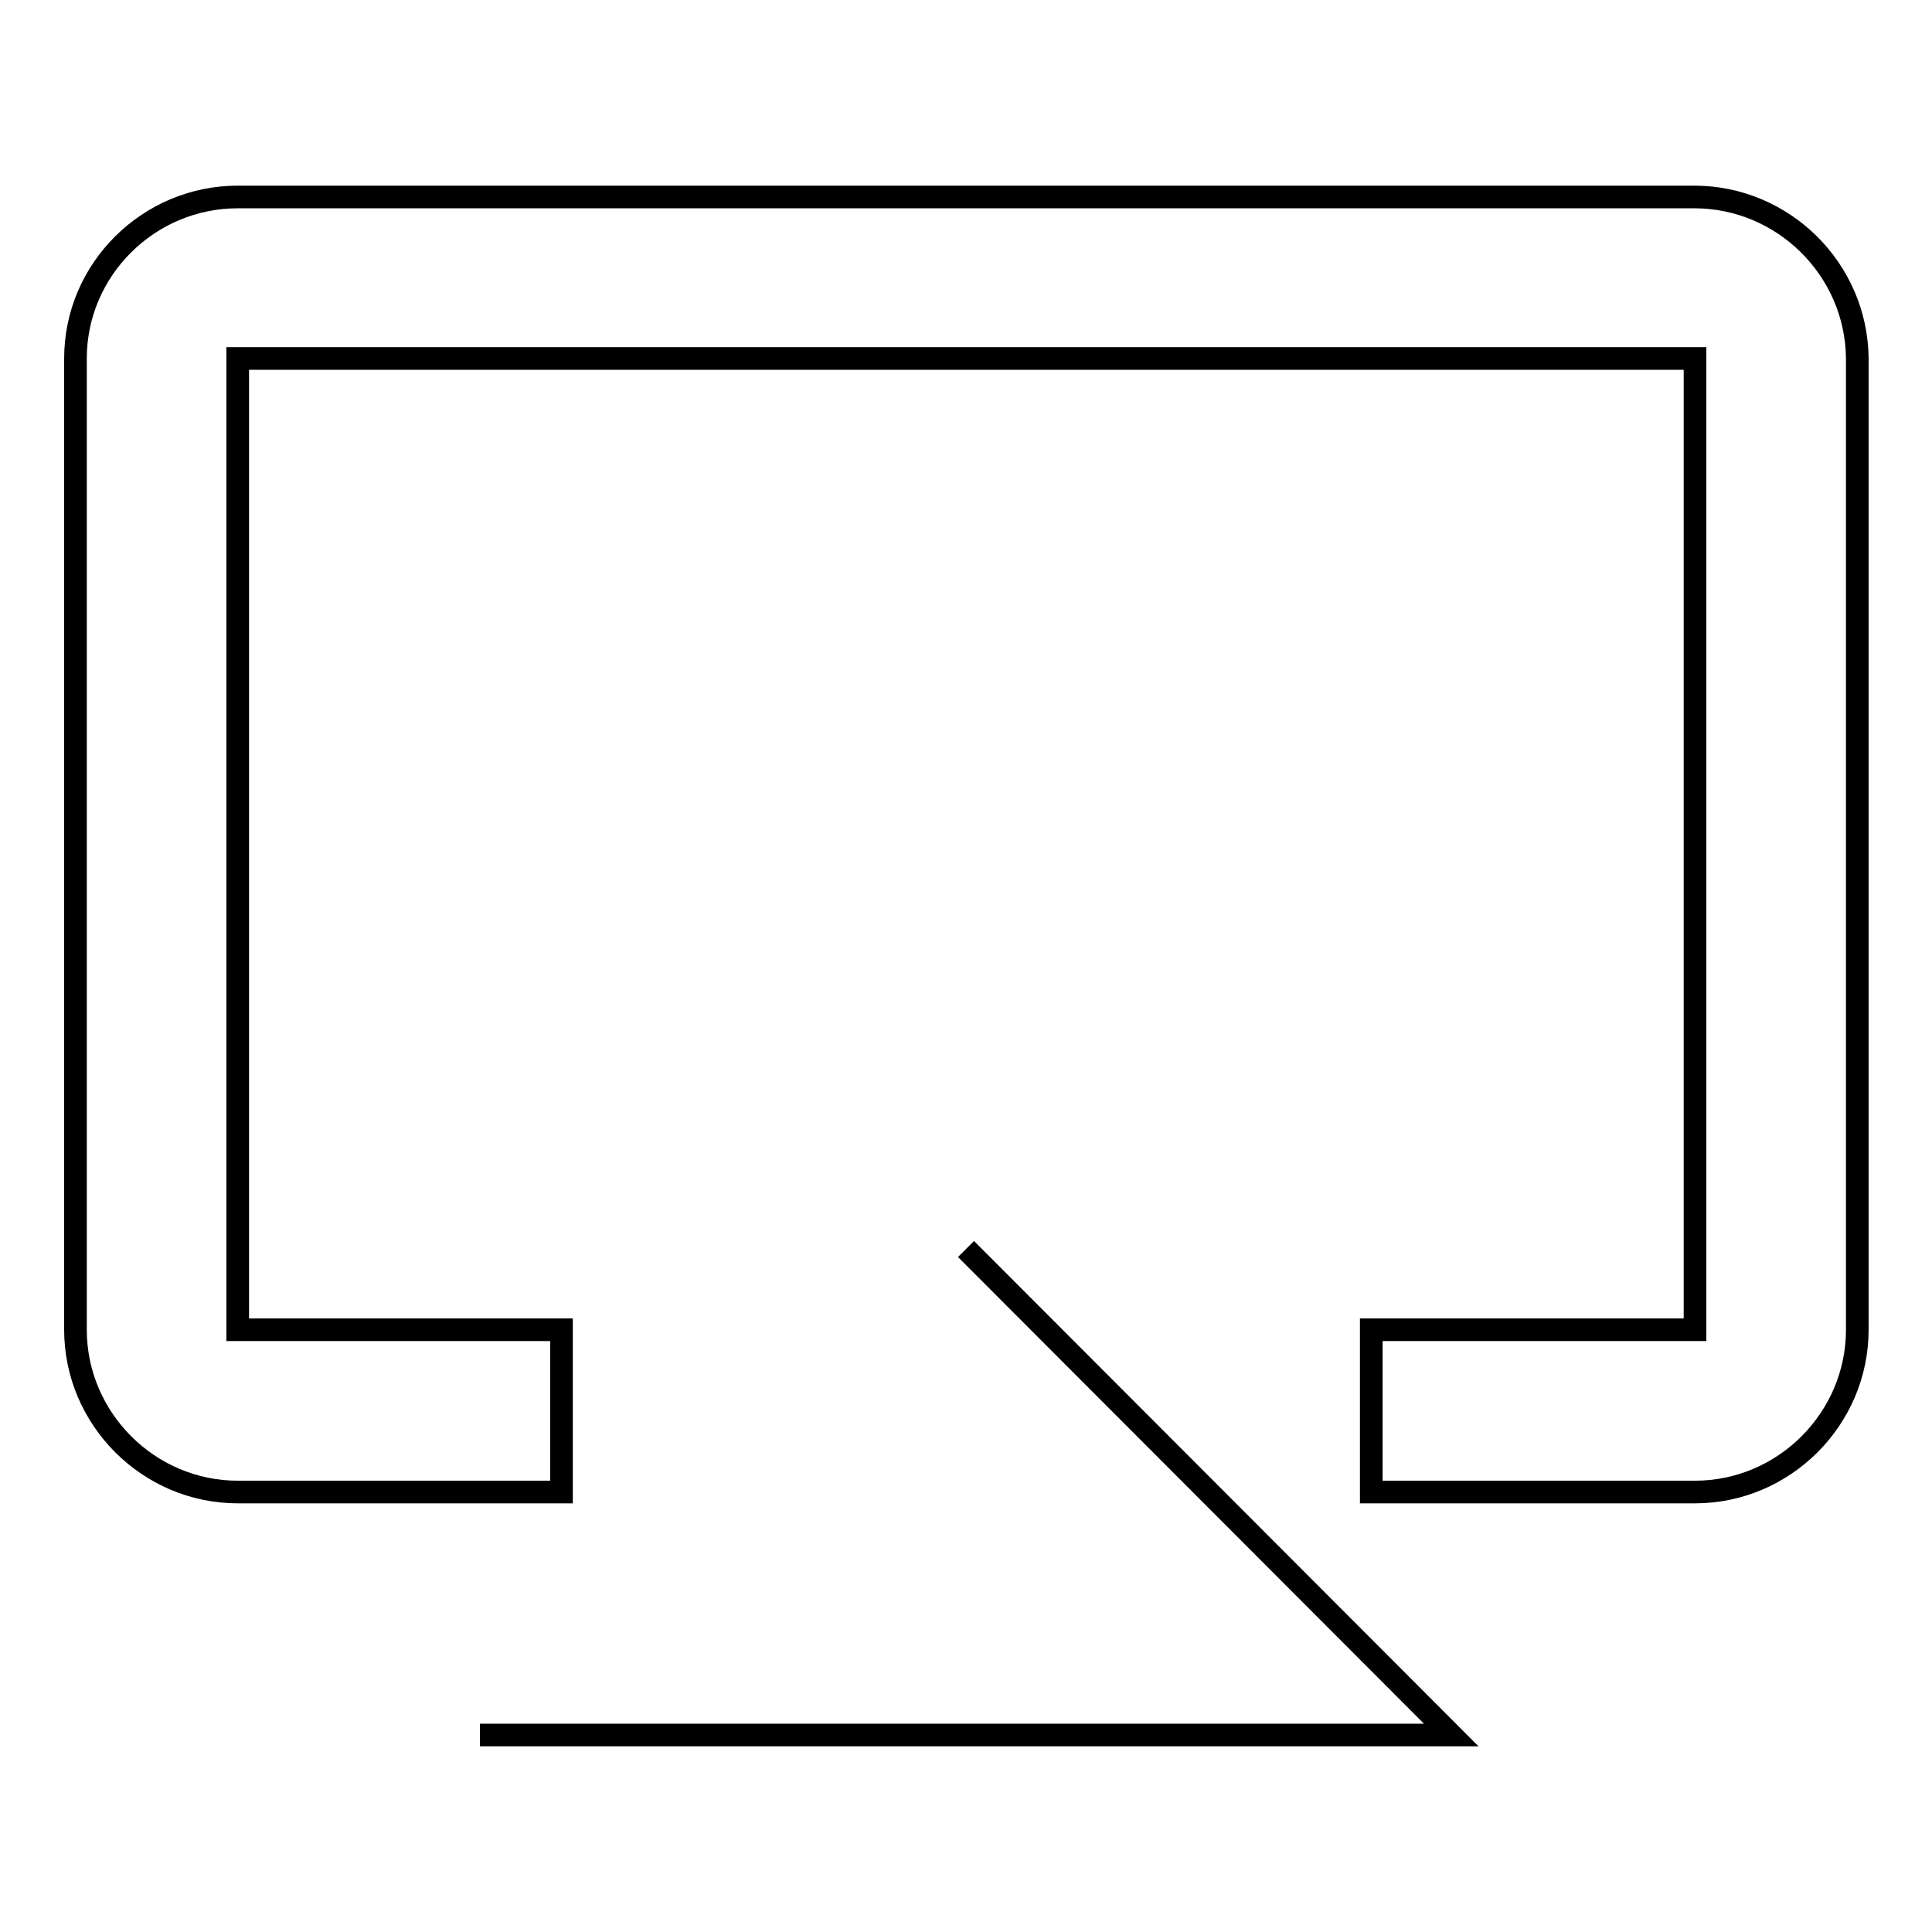
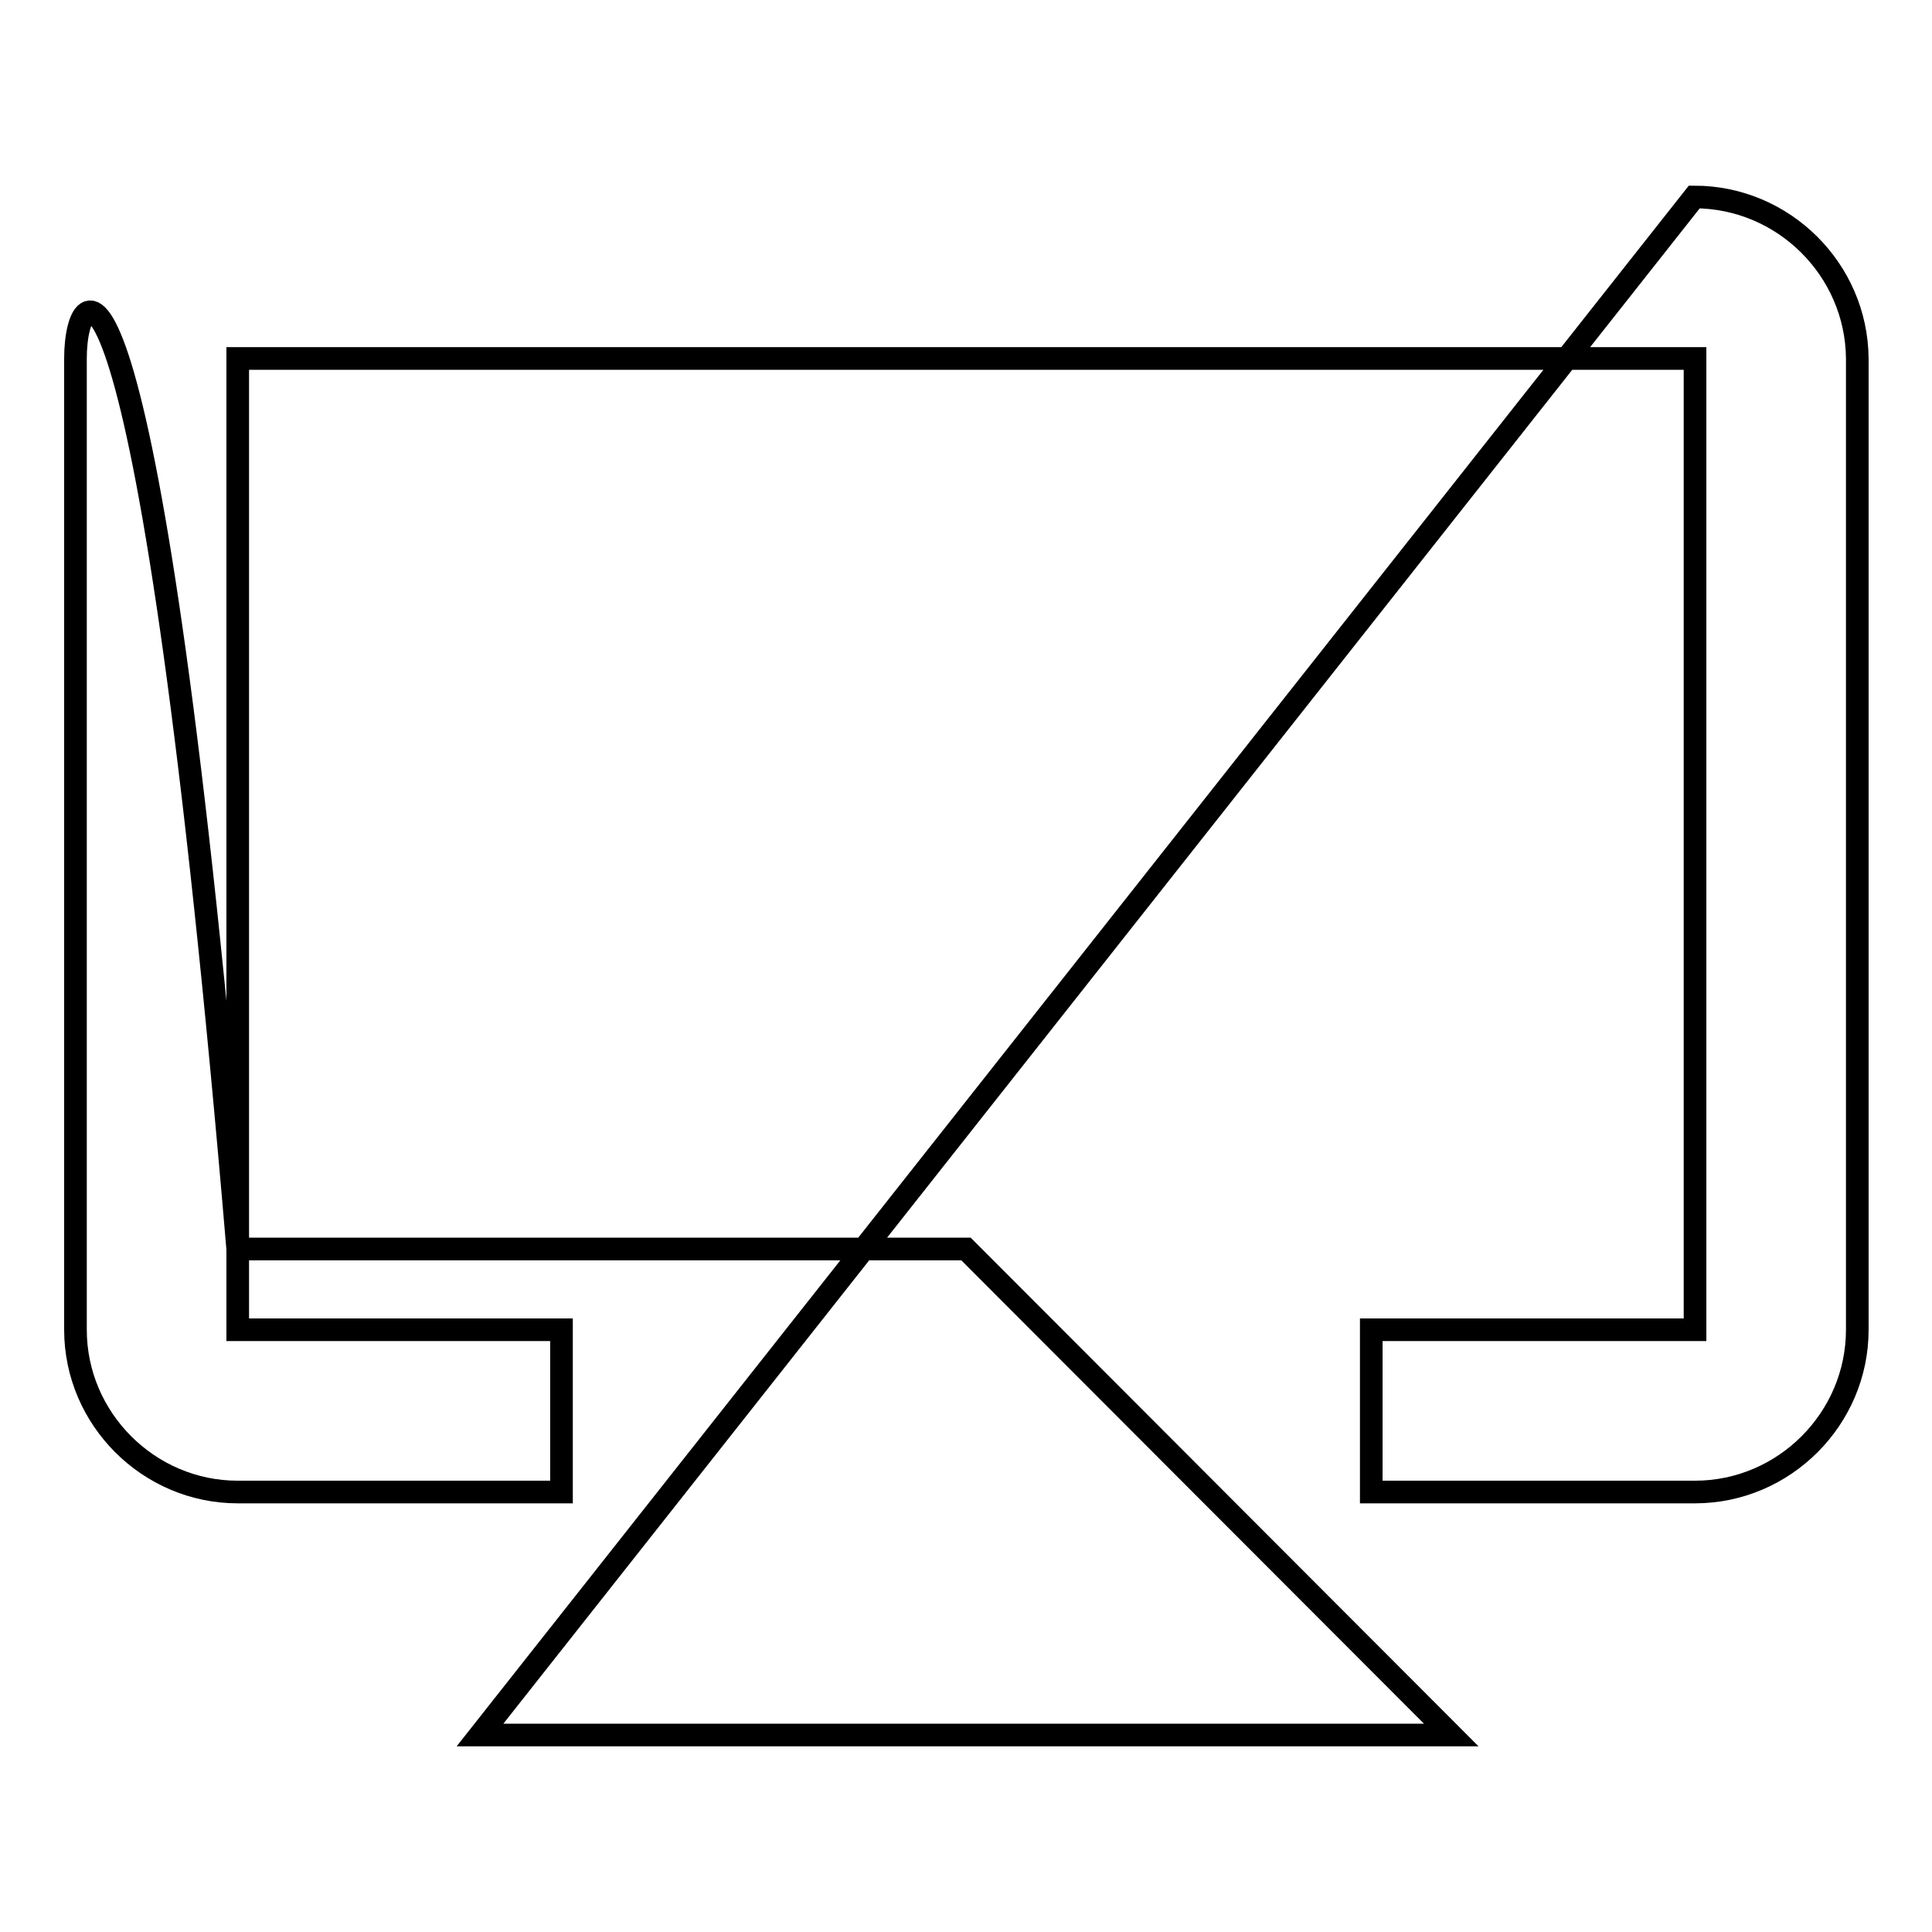
<svg xmlns="http://www.w3.org/2000/svg" version="1.1" x="0px" y="0px" viewBox="0 0 256 256" enable-background="new 0 0 256 256" xml:space="preserve">
  <g>
-     <path stroke-width="3" fill-opacity="0" stroke="#000000" d="M63.6,229.9h128.7L128,165.5 M224.5,26.1H31.5C19.7,26.1,10,35.7,10,47.5v128.7c0,11.8,9.7,21.5,21.5,21.5 h42.9v-21.5H31.5V47.5h193.1v128.7h-42.9v21.5h42.9c11.8,0,21.5-9.7,21.5-21.5V47.5C246,35.7,236.3,26.1,224.5,26.1z" />
+     <path stroke-width="3" fill-opacity="0" stroke="#000000" d="M63.6,229.9h128.7L128,165.5 H31.5C19.7,26.1,10,35.7,10,47.5v128.7c0,11.8,9.7,21.5,21.5,21.5 h42.9v-21.5H31.5V47.5h193.1v128.7h-42.9v21.5h42.9c11.8,0,21.5-9.7,21.5-21.5V47.5C246,35.7,236.3,26.1,224.5,26.1z" />
  </g>
</svg>